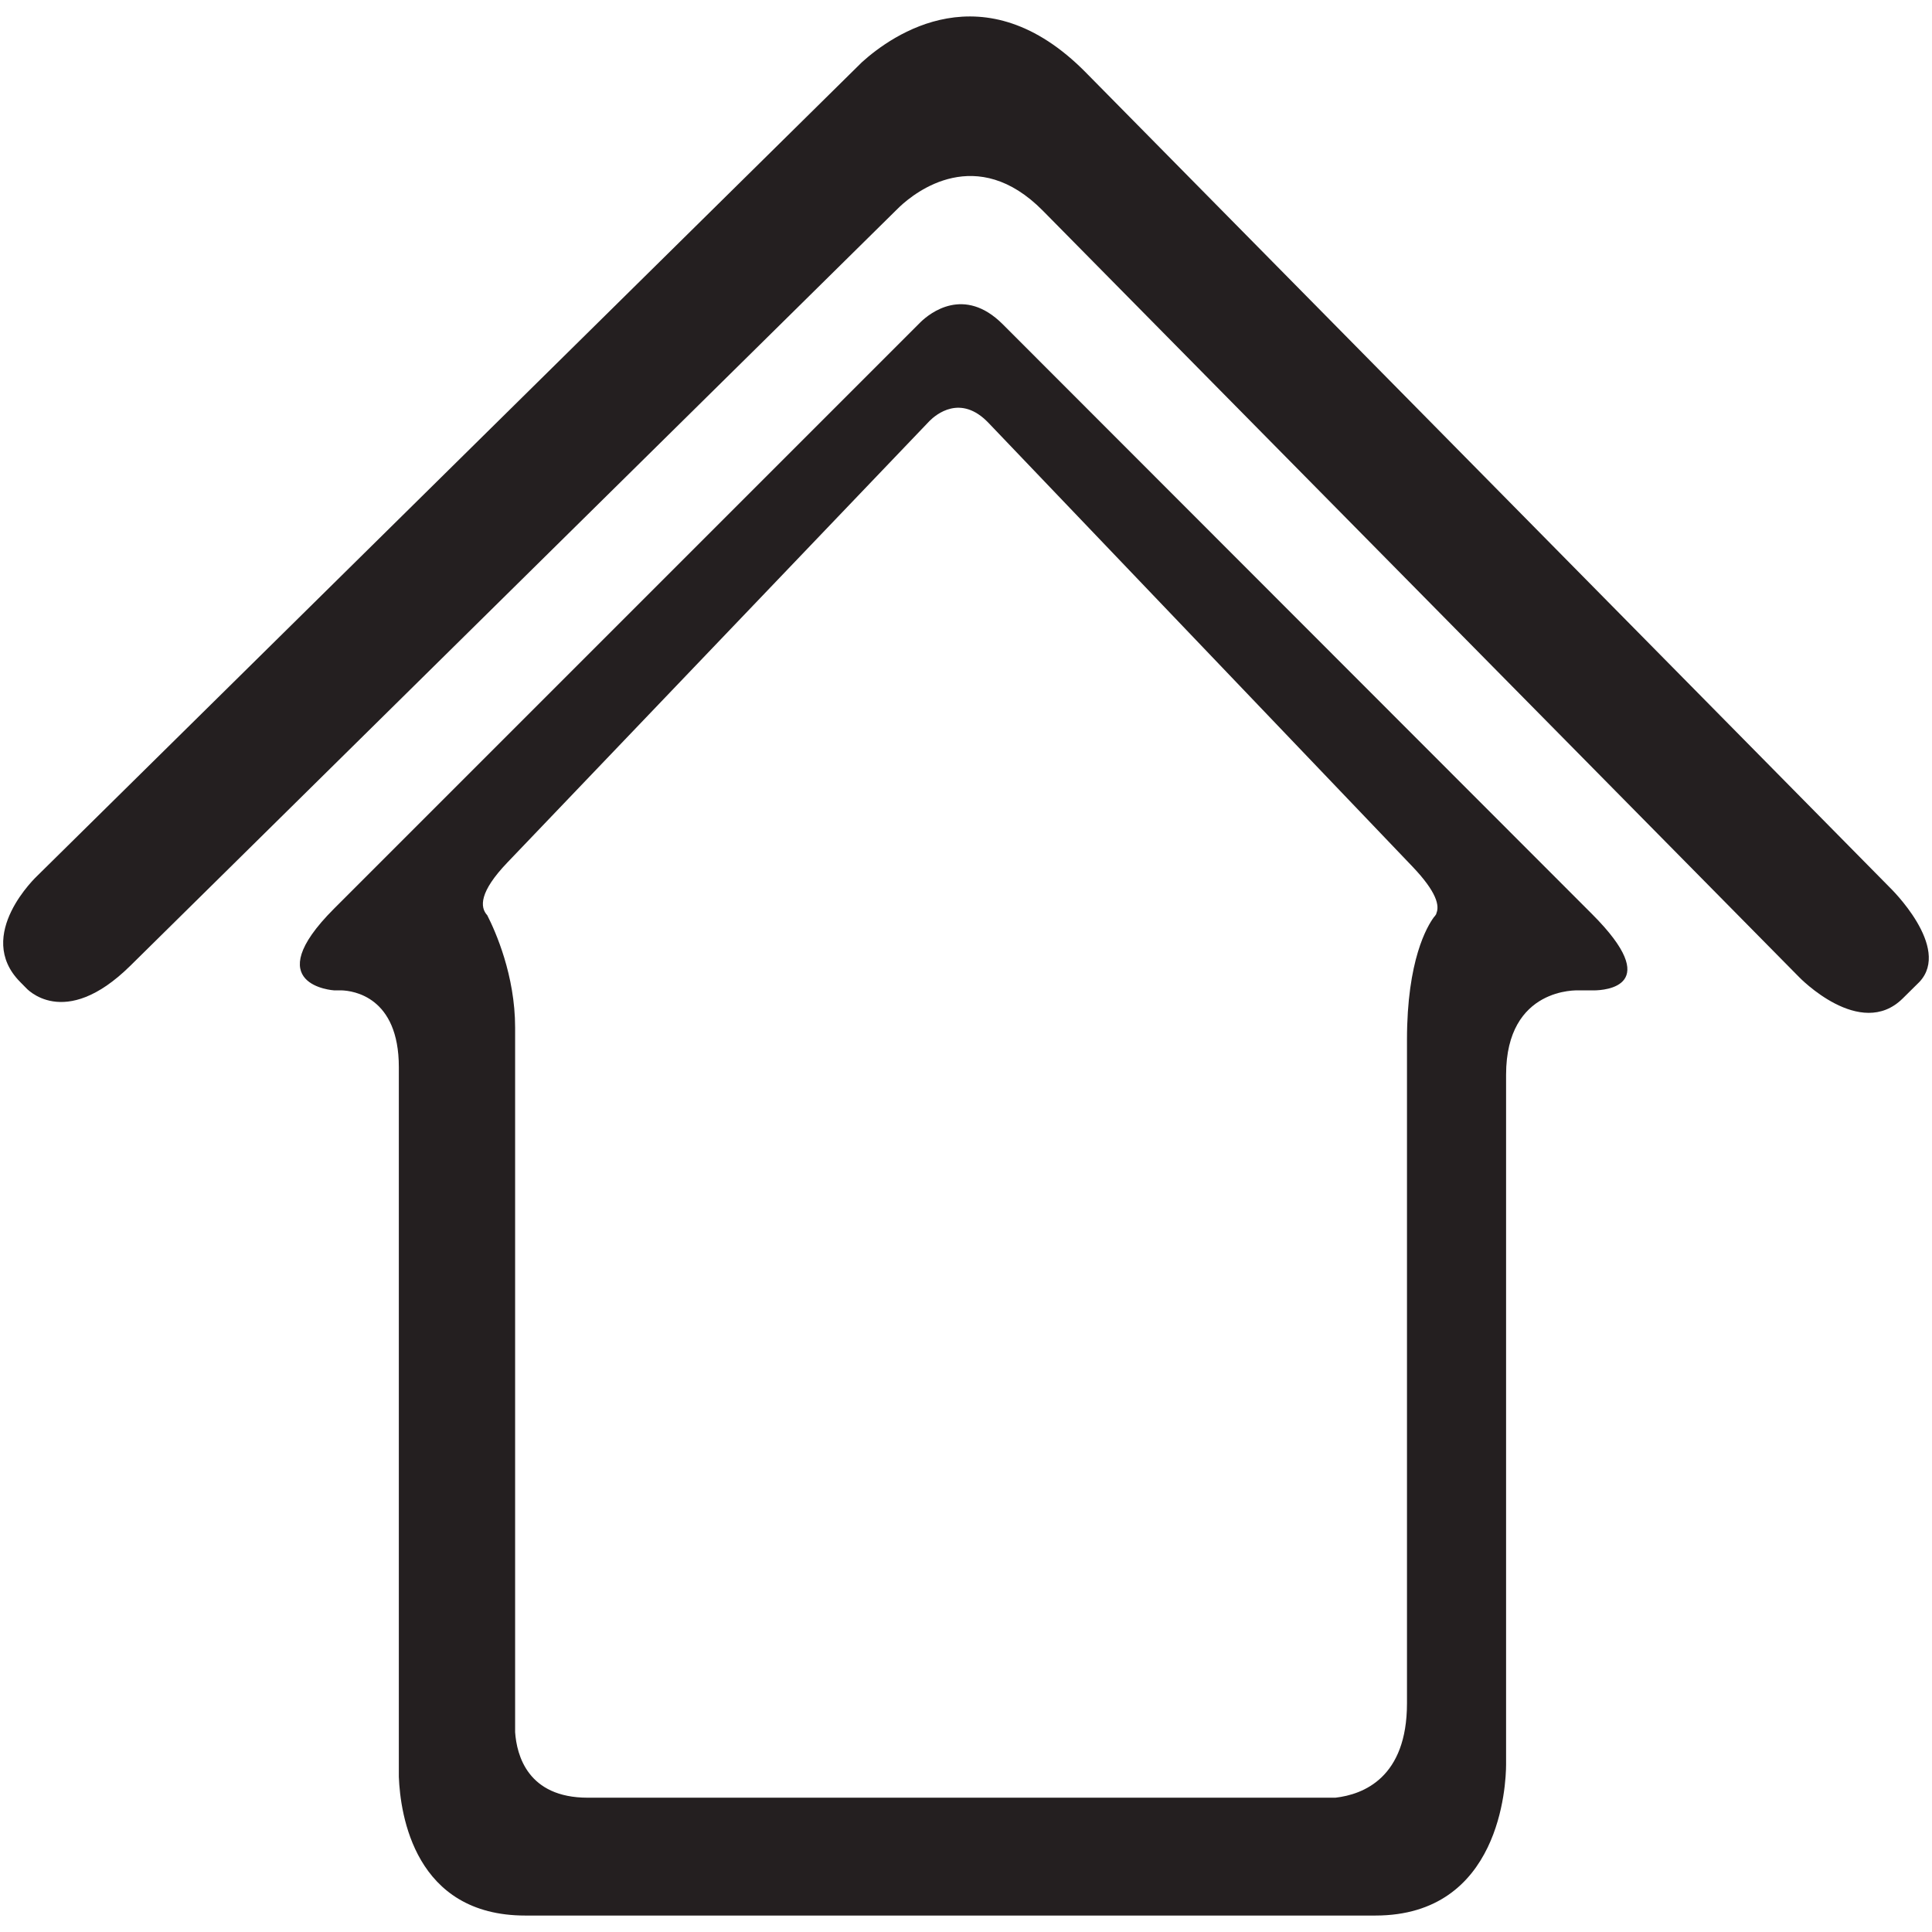
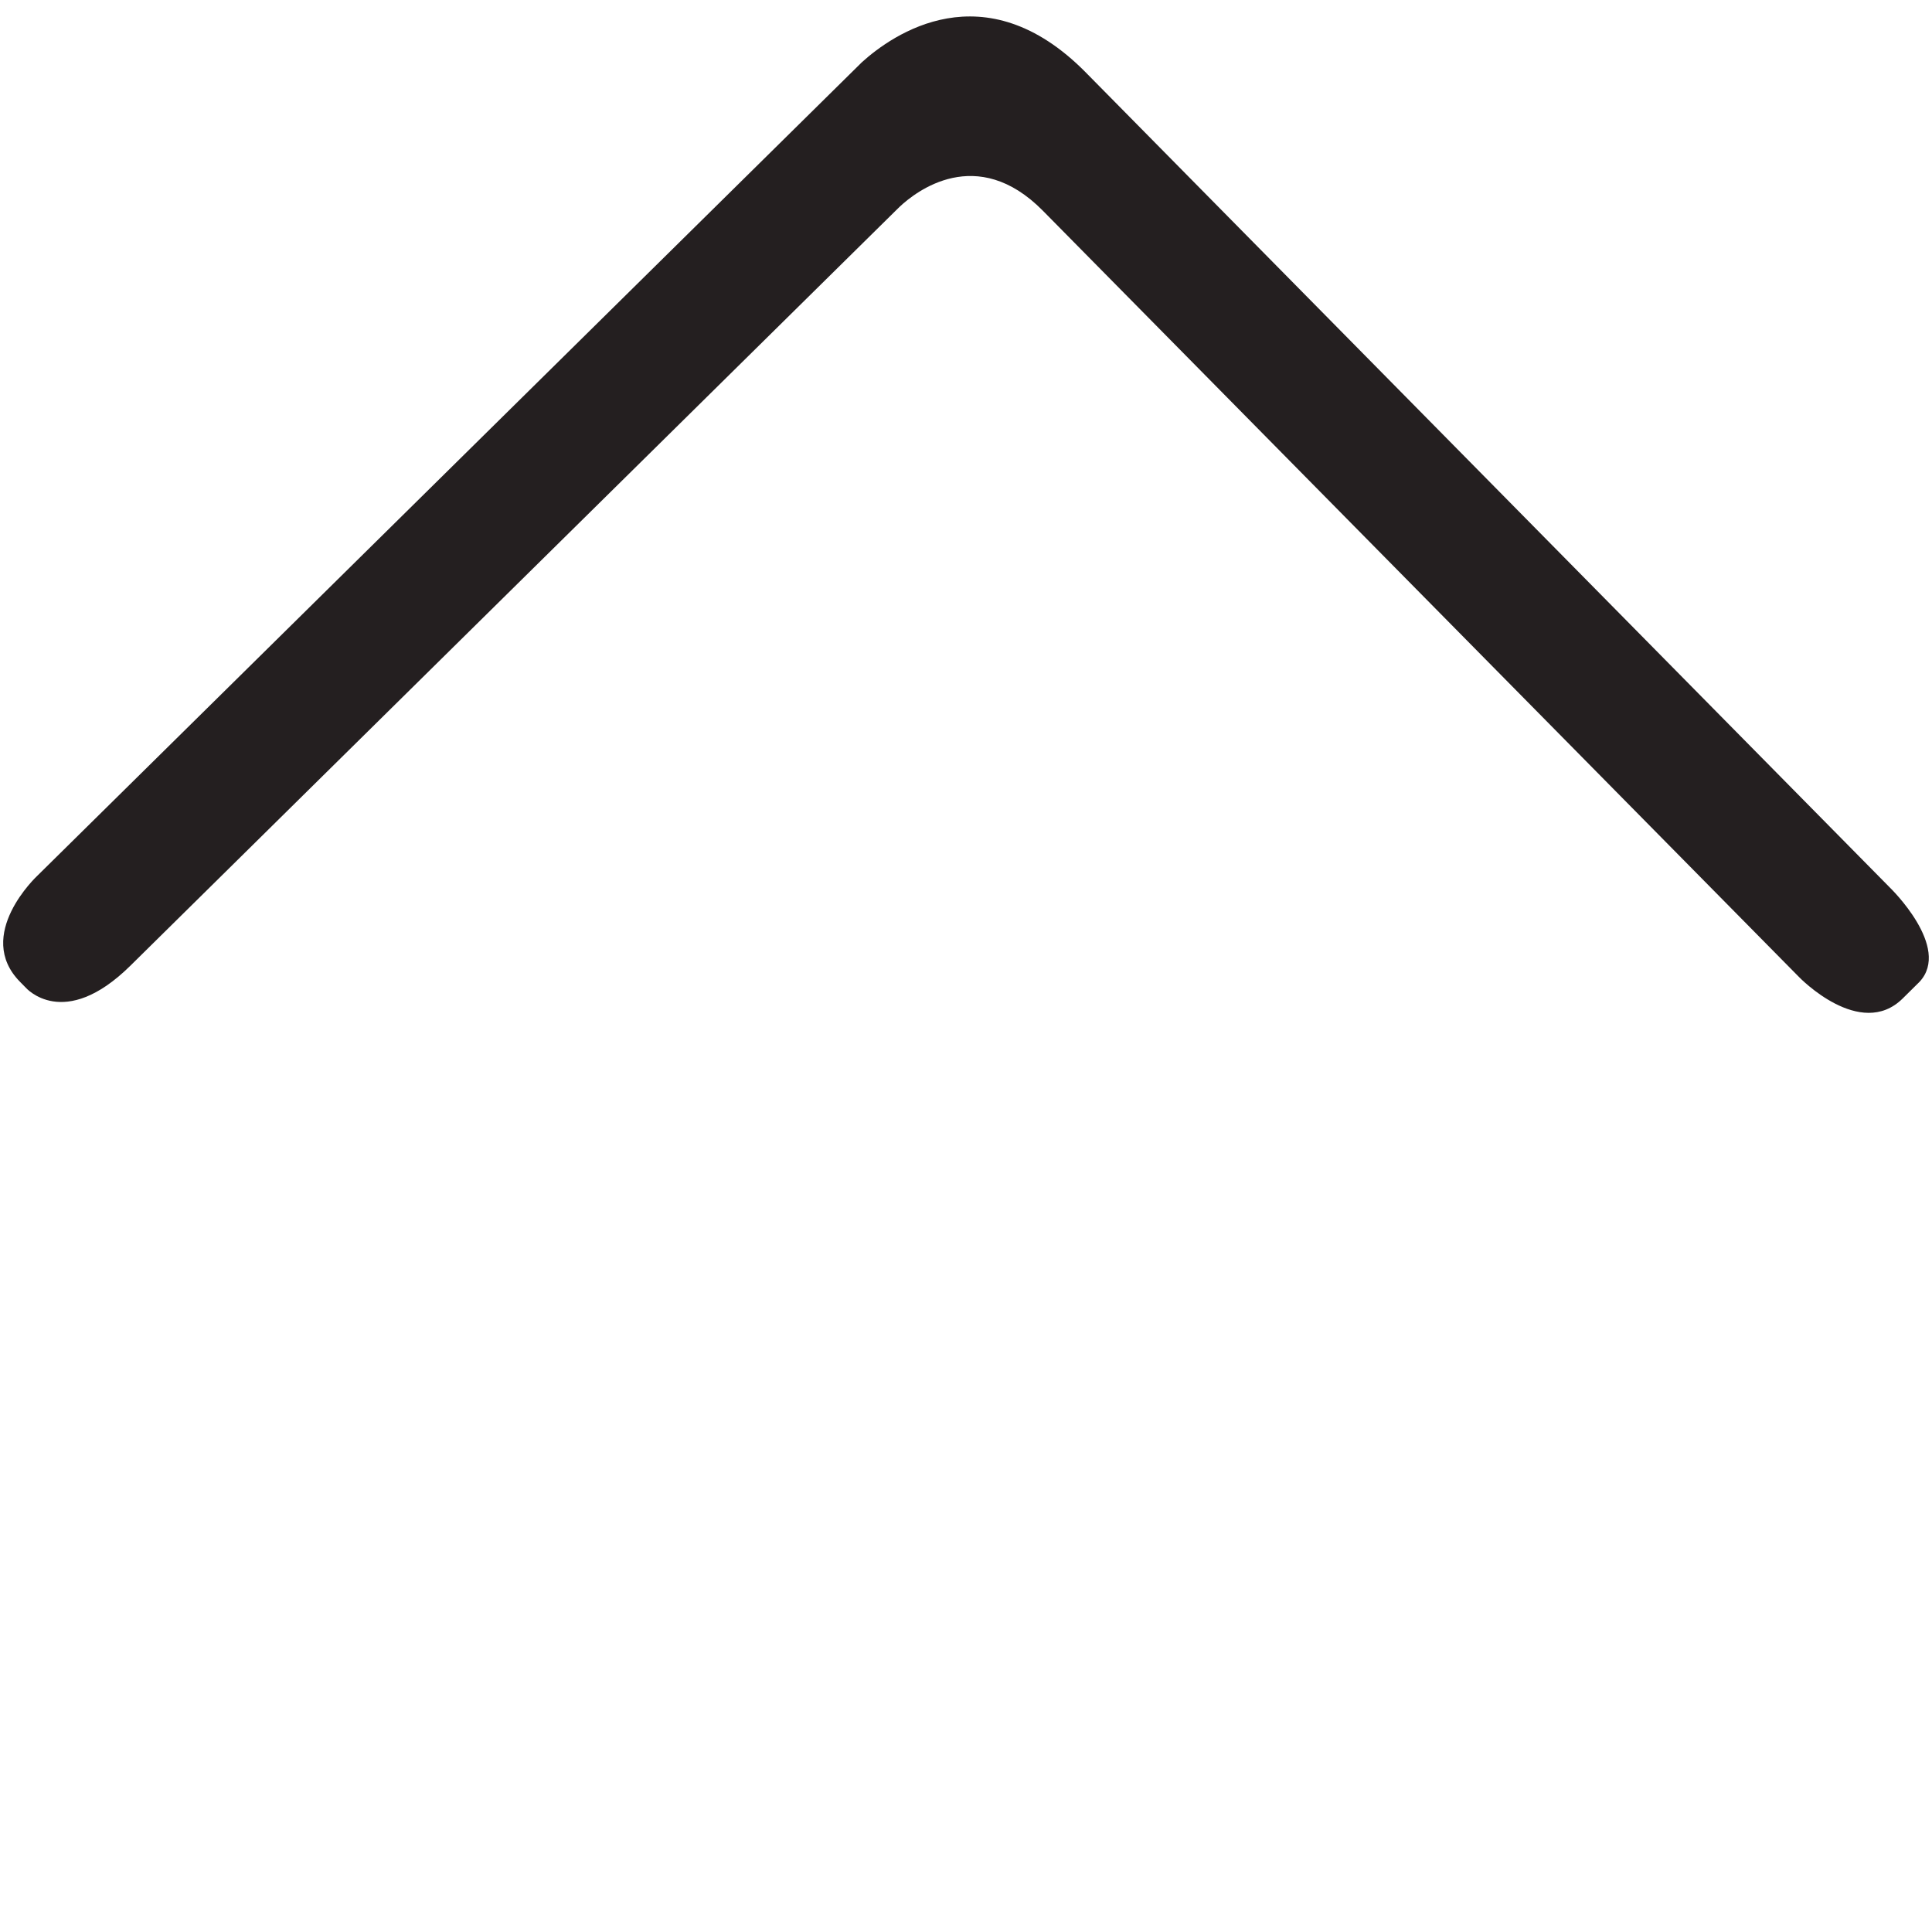
<svg xmlns="http://www.w3.org/2000/svg" enable-background="new 0 0 64 64" height="64px" id="Layer_1" version="1.1" viewBox="0 0 64 64" width="64px" xml:space="preserve">
  <g>
-     <path d="M33.217,10.741c-1.281-1.281-2.417-0.363-2.713-0.079L11.068,30.098l0,0c-2.554,2.555,0,2.709,0,2.709   h0.246c0.385,0.013,1.898,0.21,1.898,2.543v23.51c0.049,1.254,0.525,4.595,4.189,4.595h28.157c4.147,0,4.33-4.339,4.333-4.998   V35.603c0-2.924,2.397-2.795,2.397-2.795H52.8c0.369-0.003,2.335-0.129-0.06-2.527L33.217,10.741z M47.585,30.274   c0,0-0.013,0.016-0.019,0.021c-0.016,0.032-0.038,0.059-0.063,0.083c-0.227,0.306-0.895,1.424-0.895,4.065v12.333v3.633v6.016   c0,2.458-1.44,3.019-2.37,3.126H22.695h-3.227c-1.991,0-2.351-1.412-2.404-2.171v-6.971v-7.294V34.04   c0-1.733-0.652-3.189-0.923-3.721c-0.246-0.265-0.27-0.769,0.668-1.749l0,0l13.982-14.624c0.213-0.214,1.031-0.903,1.952,0.06   l14.047,14.701c0.804,0.843,0.91,1.303,0.784,1.564L47.585,30.274z" fill="#241F20" />
    <path d="M62.605,29.402L36.005,2.438c-0.016-0.016-0.021-0.022-0.038-0.039c-3.365-3.409-6.409-1.246-7.411-0.342   L1.233,29.014c0,0-2.102,1.96-0.567,3.513l0.186,0.189c0,0,1.254,1.455,3.463-0.722L29.667,6.982l0.001-0.001l0.139-0.136   c0.529-0.497,2.549-2.083,4.739,0.135l25.057,25.393c0,0,2.018,2.089,3.423,0.706l0.555-0.549c0-0.001,0-0.003,0.003-0.003   C64.657,31.384,62.605,29.402,62.605,29.402z" fill="#241F20" />
  </g>
</svg>